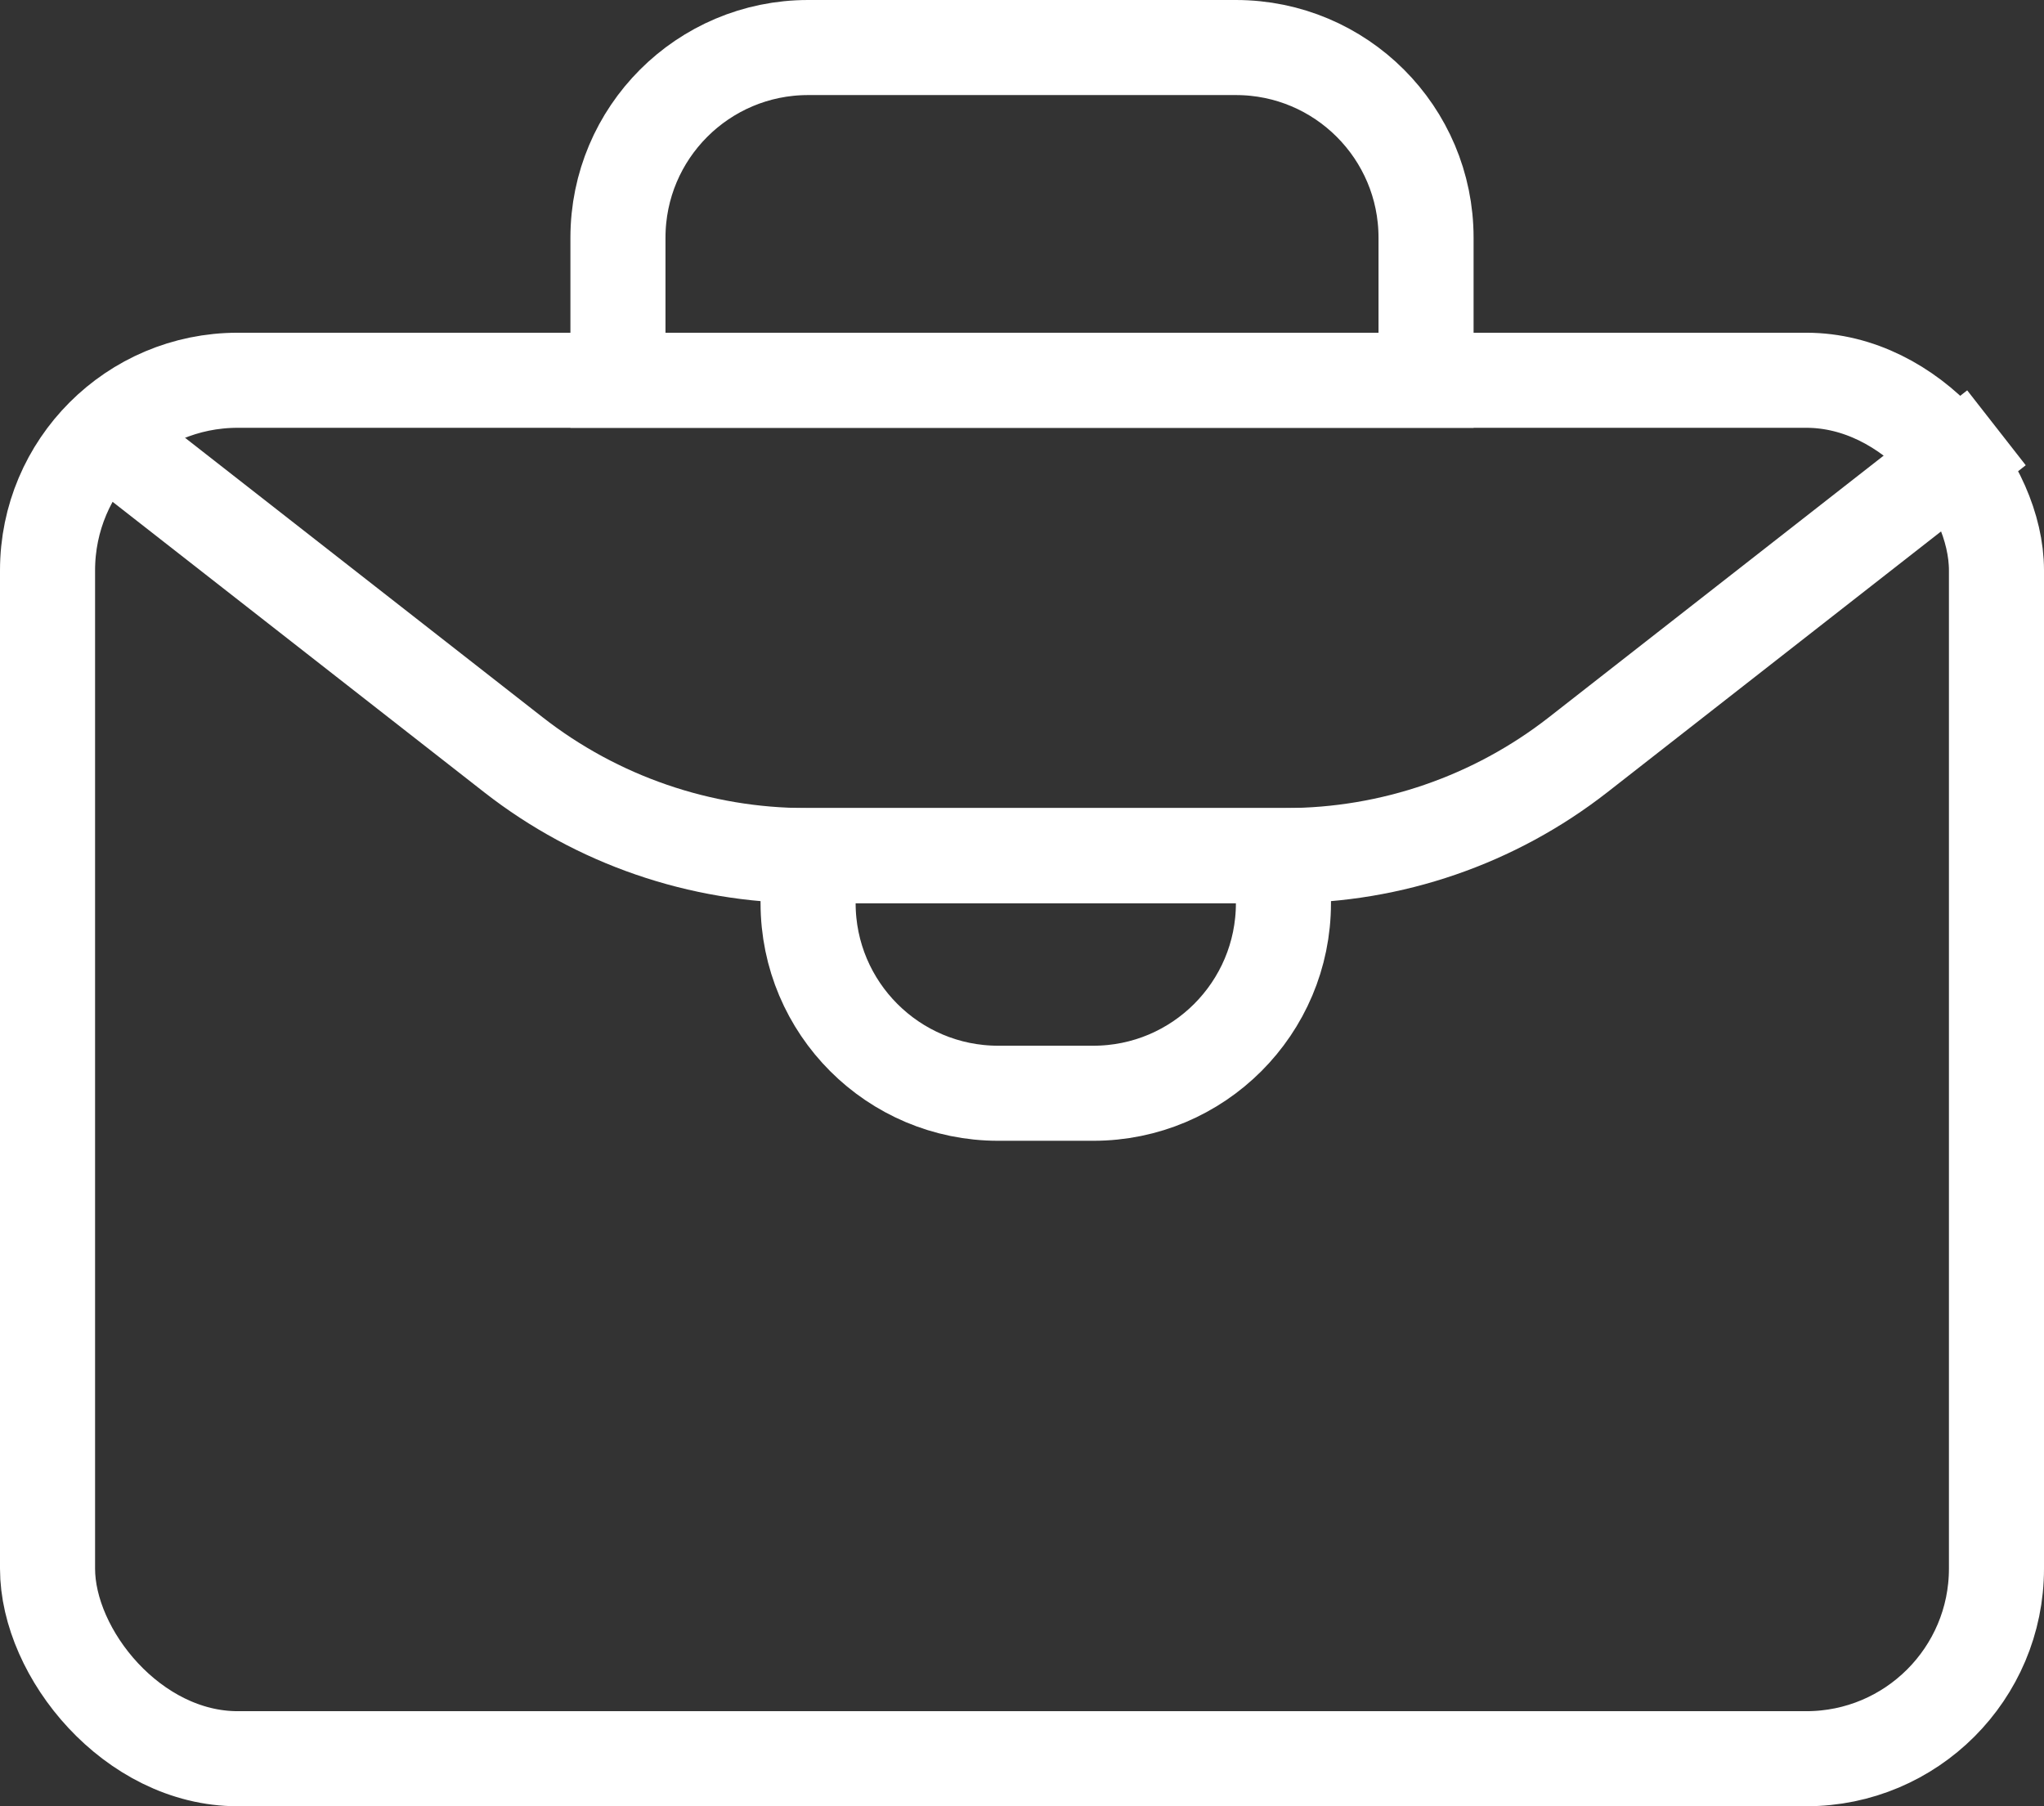
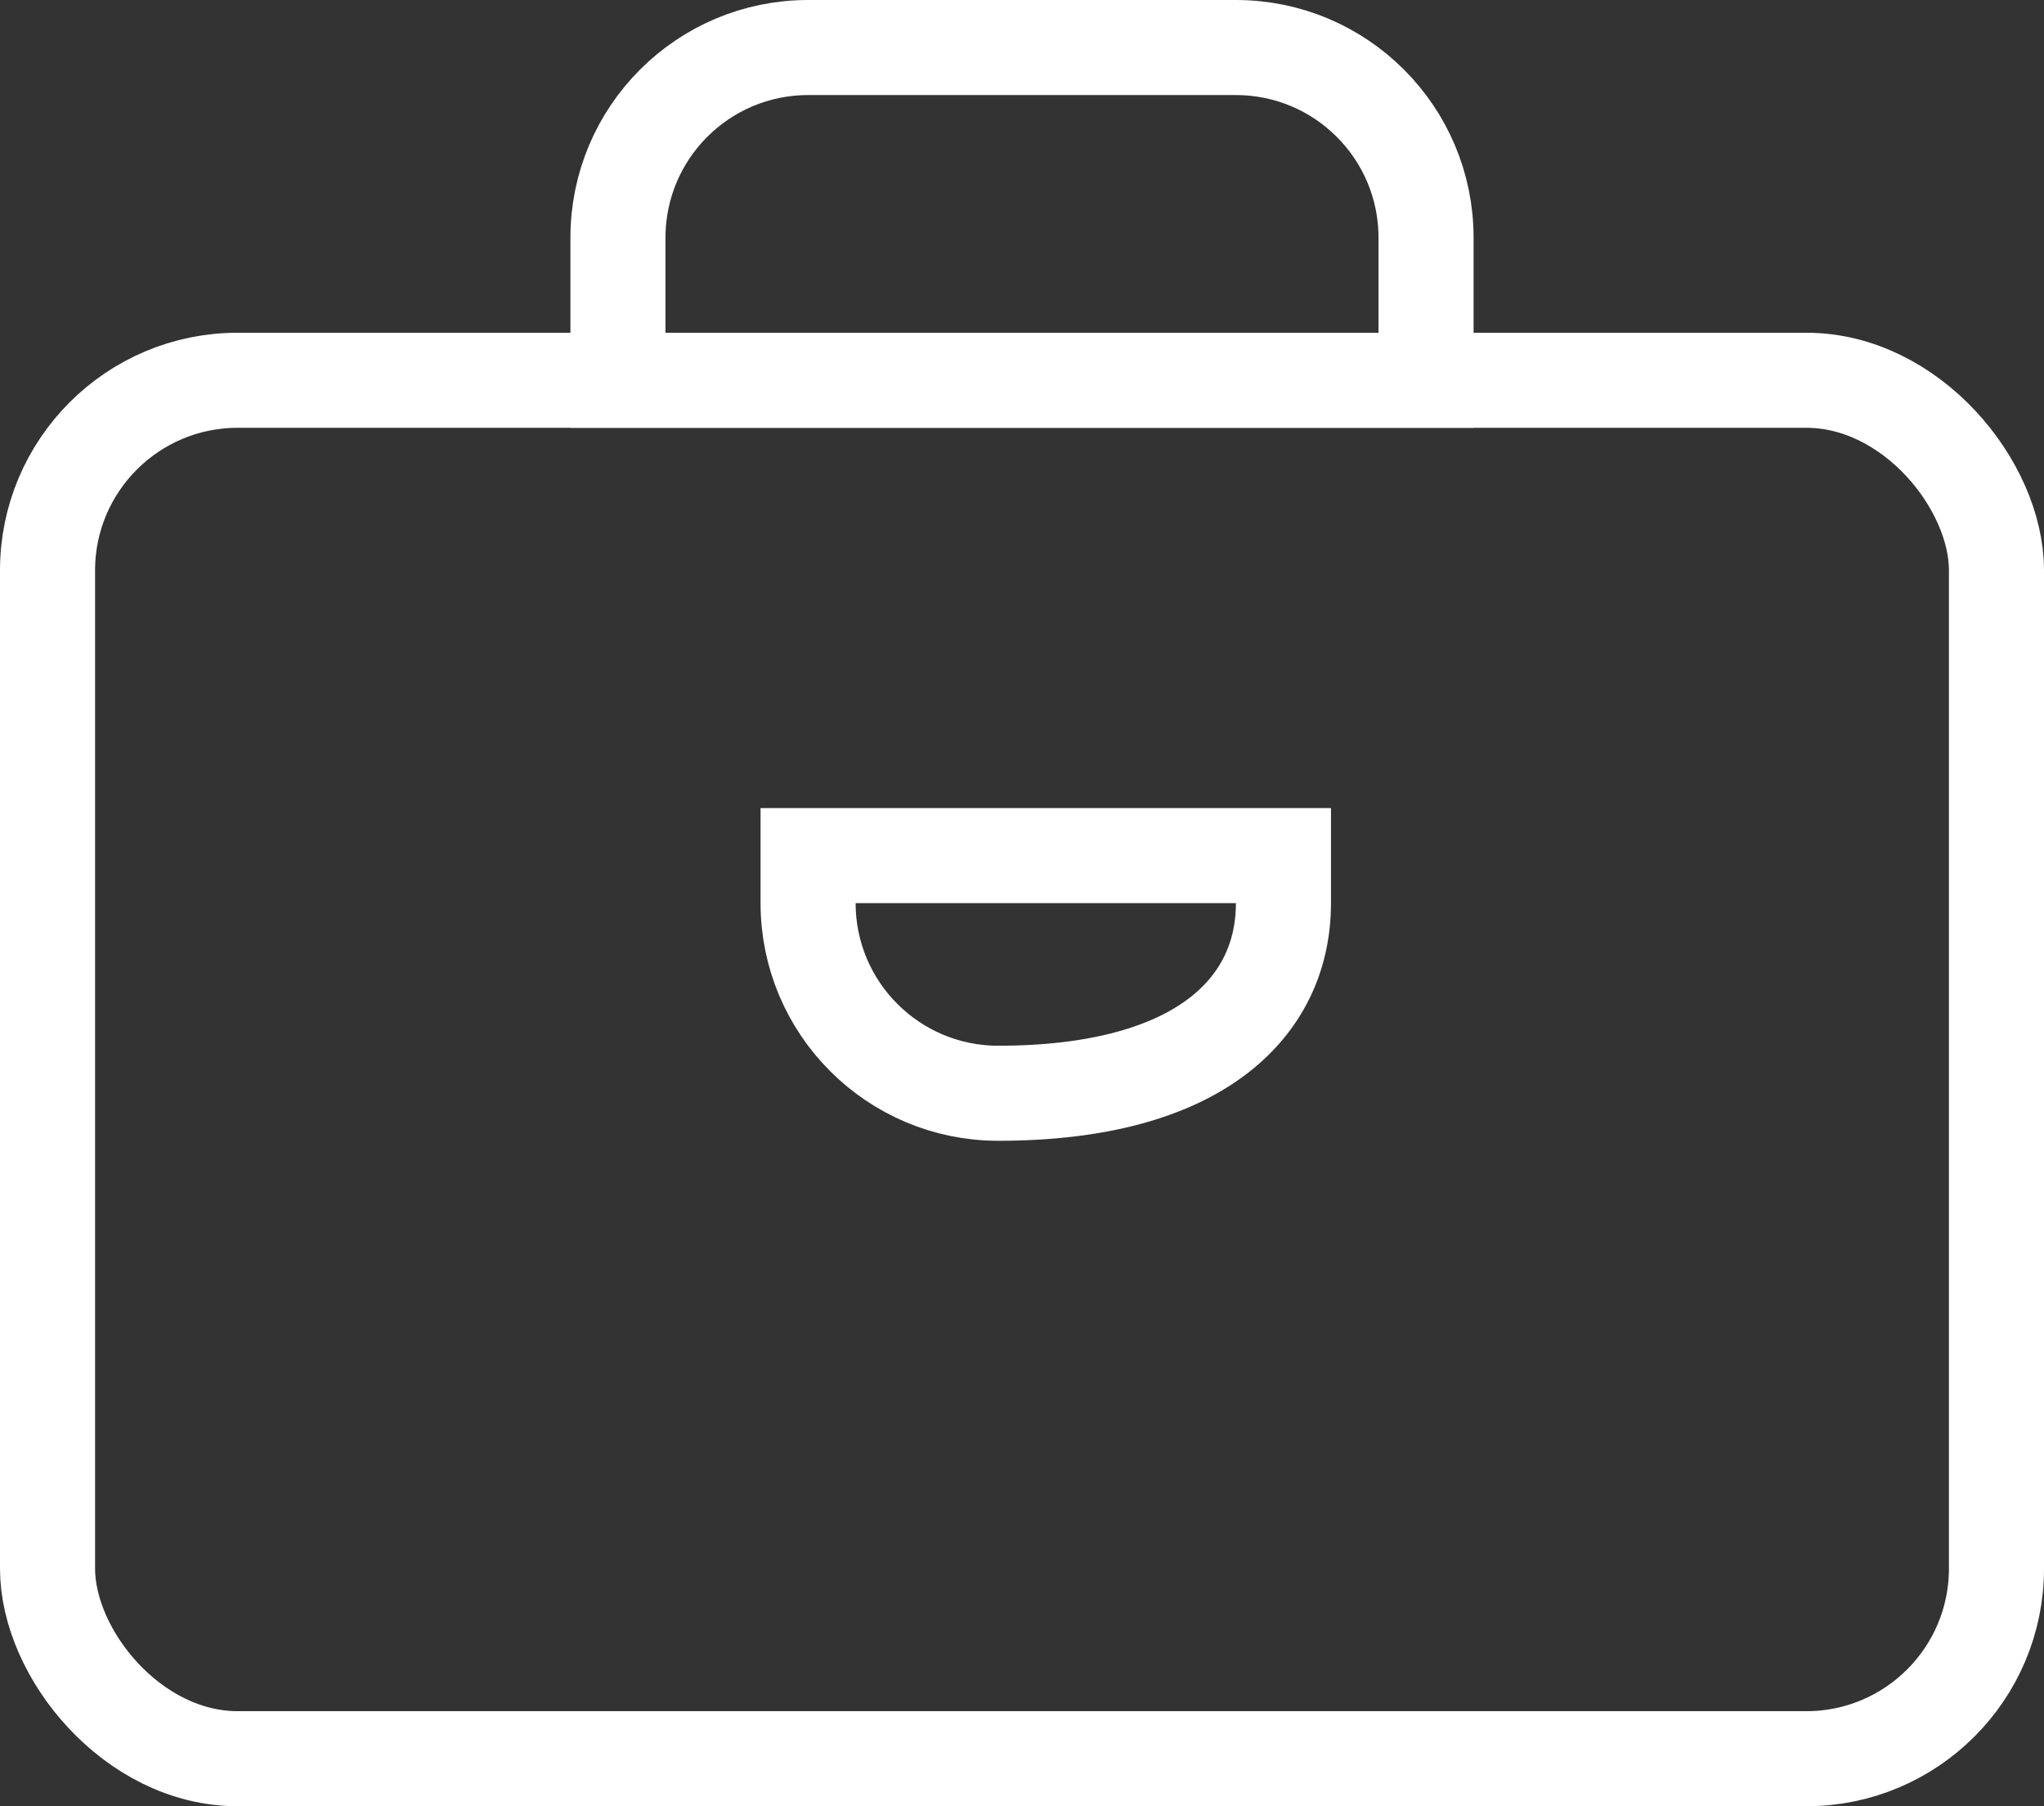
<svg xmlns="http://www.w3.org/2000/svg" width="43px" height="38px" viewBox="0 0 43 38" version="1.1">
  <rect x="0" y="0" width="43" height="38" fill="#333333" stroke="none" />
  <title>9FB8B4AA-2DF0-4FDA-B12F-8EBB103B2268@2x</title>
  <g id="Page-1" stroke="none" stroke-width="1" fill="none" fill-rule="evenodd">
    <g id="Desktop" transform="translate(-943, -946)" stroke="#FFFFFF" stroke-width="2">
      <g id="card" transform="translate(894, 895)">
        <g id="briefcase-white" transform="translate(50, 52)">
          <rect id="Rectangle" x="0" y="7" width="41" height="29" rx="4" />
          <path d="M16,0 L25,0 C27.209,-4.05812251e-16 29,1.791 29,4 L29,7 L29,7 L12,7 L12,4 C12,1.791 13.791,4.05812251e-16 16,0 Z" id="Rectangle" />
-           <path d="M20,17 L22,17 C24.209,17 26,18.791 26,21 L26,22 L26,22 L16,22 L16,21 C16,18.791 17.791,17 20,17 Z" id="Rectangle-Copy" transform="translate(21, 19.5) scale(1, -1) translate(-21, -19.5) " />
-           <path d="M1,8 L9.801,14.879 C11.56,16.253 13.728,17 15.959,17 L26.041,17 C28.272,17 30.44,16.253 32.199,14.879 L41,8 L41,8" id="Path-2" />
+           <path d="M20,17 C24.209,17 26,18.791 26,21 L26,22 L26,22 L16,22 L16,21 C16,18.791 17.791,17 20,17 Z" id="Rectangle-Copy" transform="translate(21, 19.5) scale(1, -1) translate(-21, -19.5) " />
        </g>
      </g>
    </g>
  </g>
</svg>